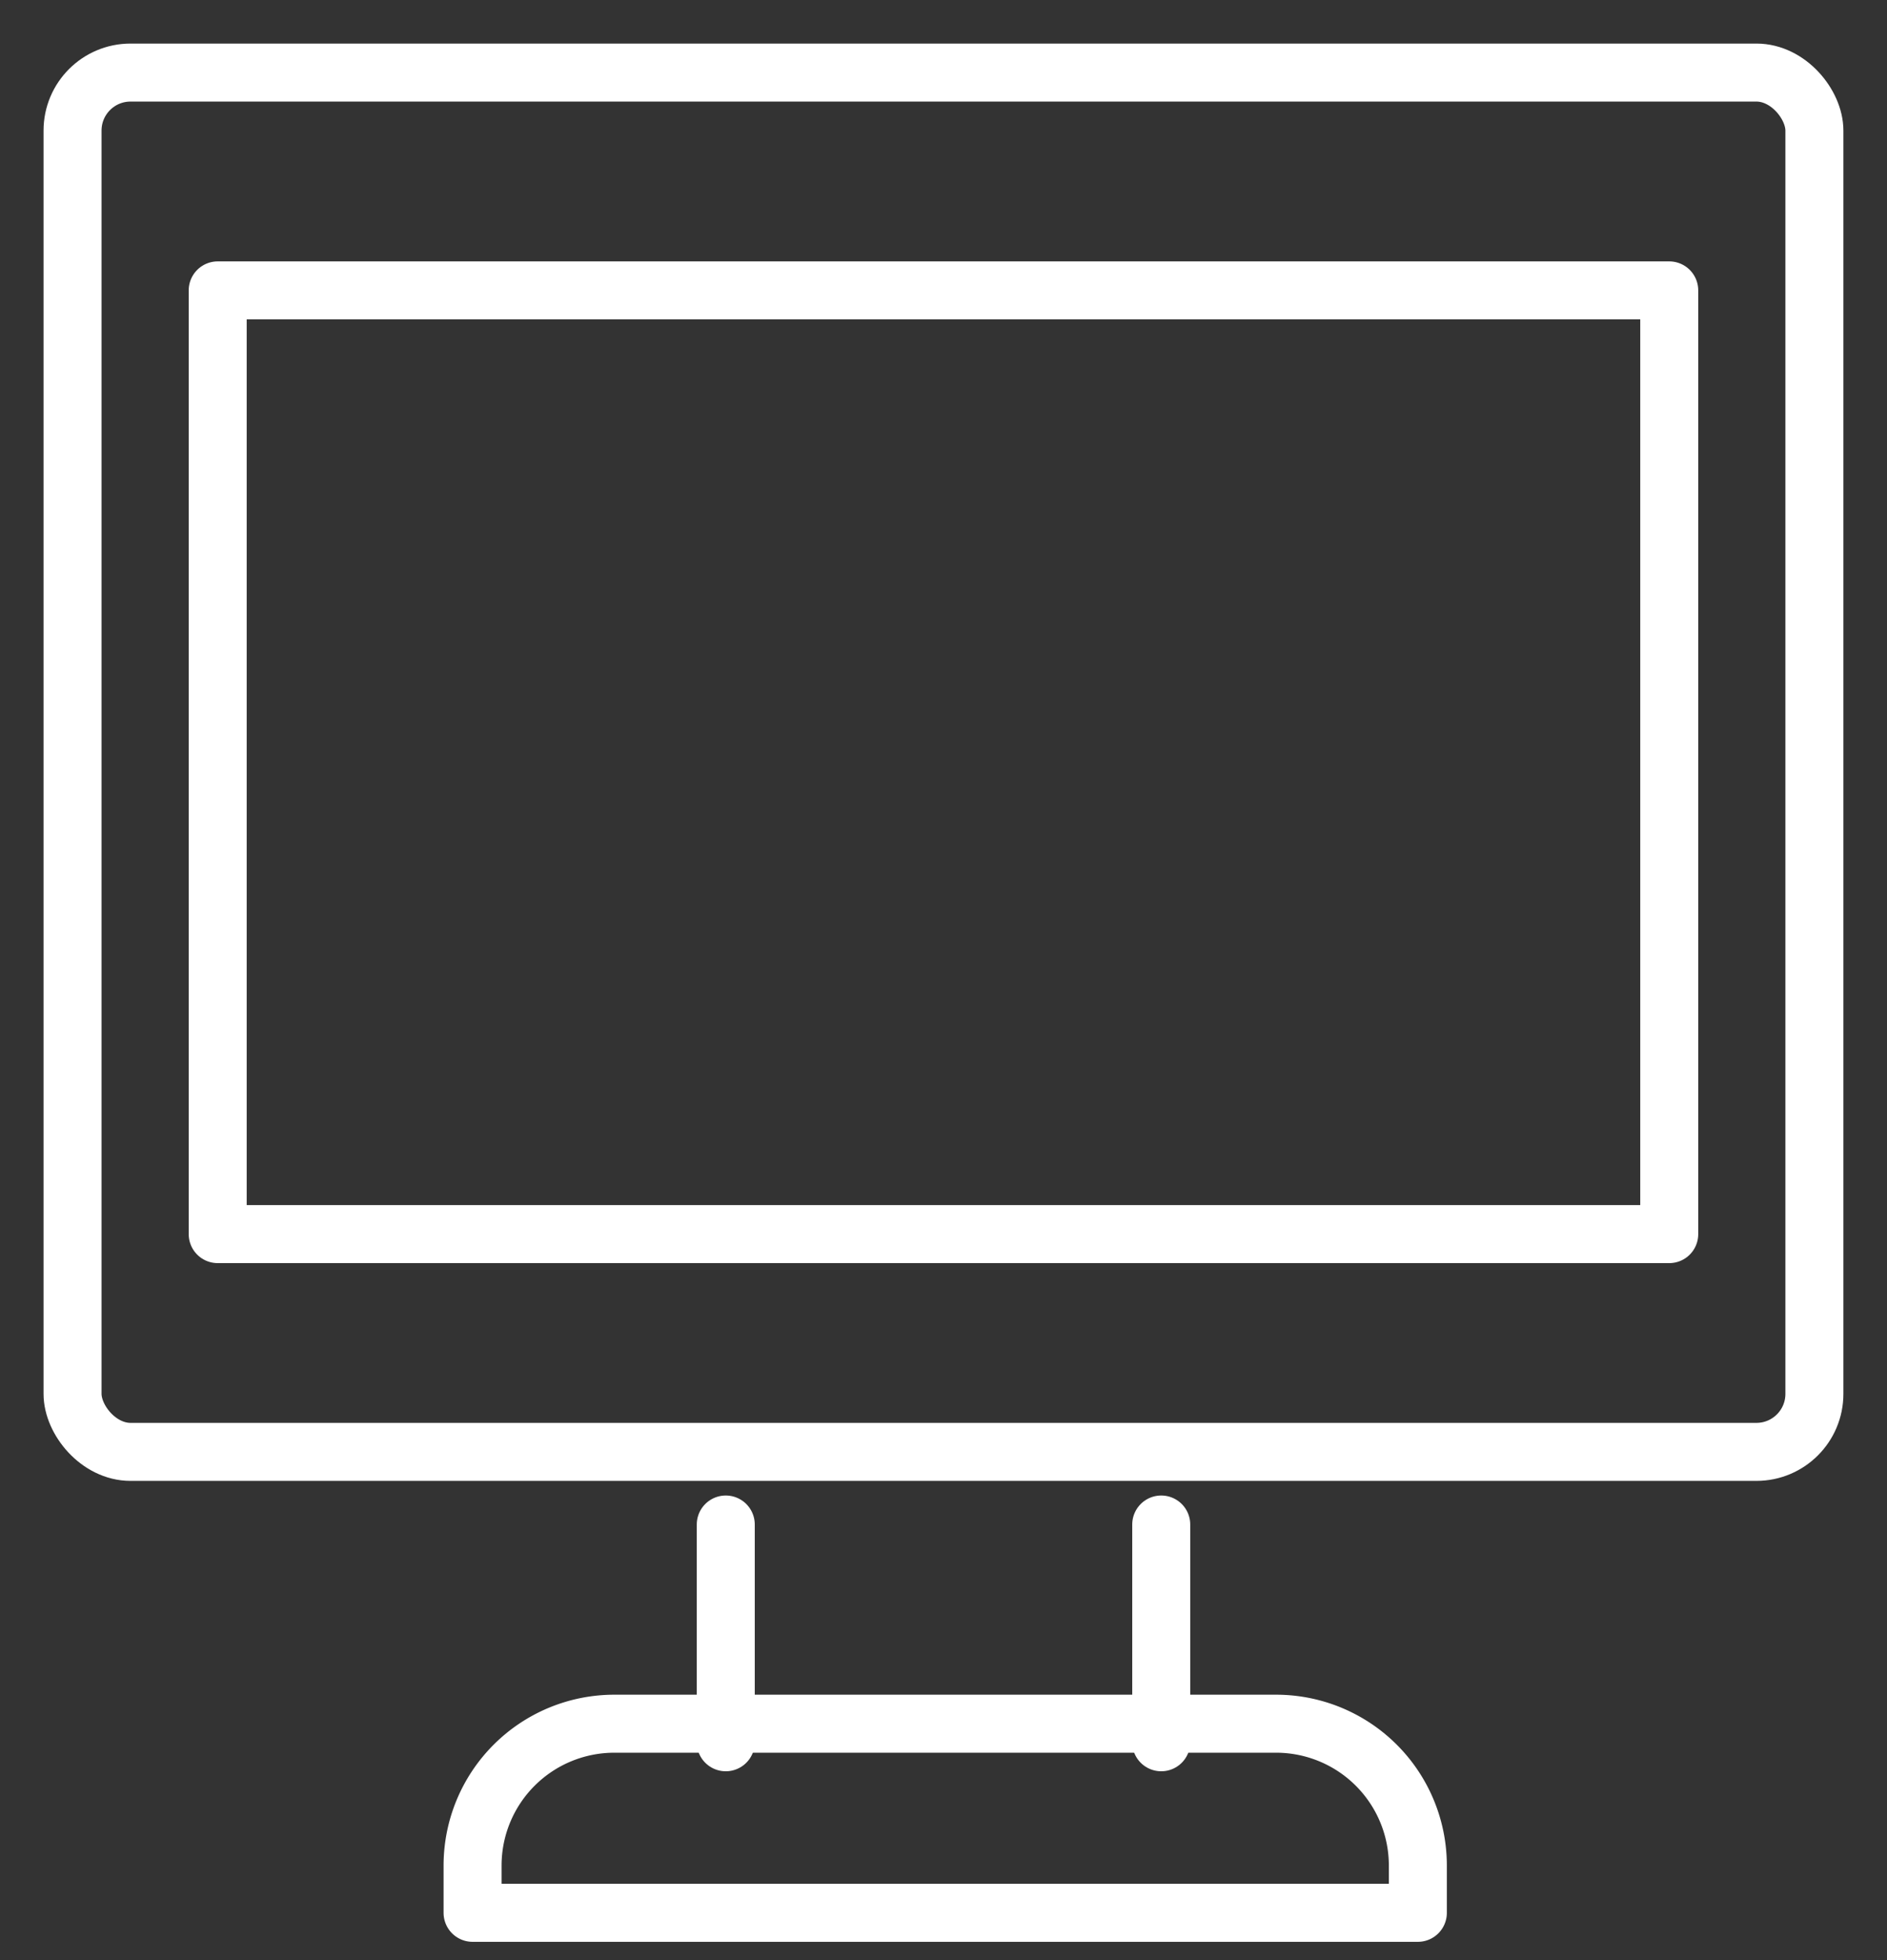
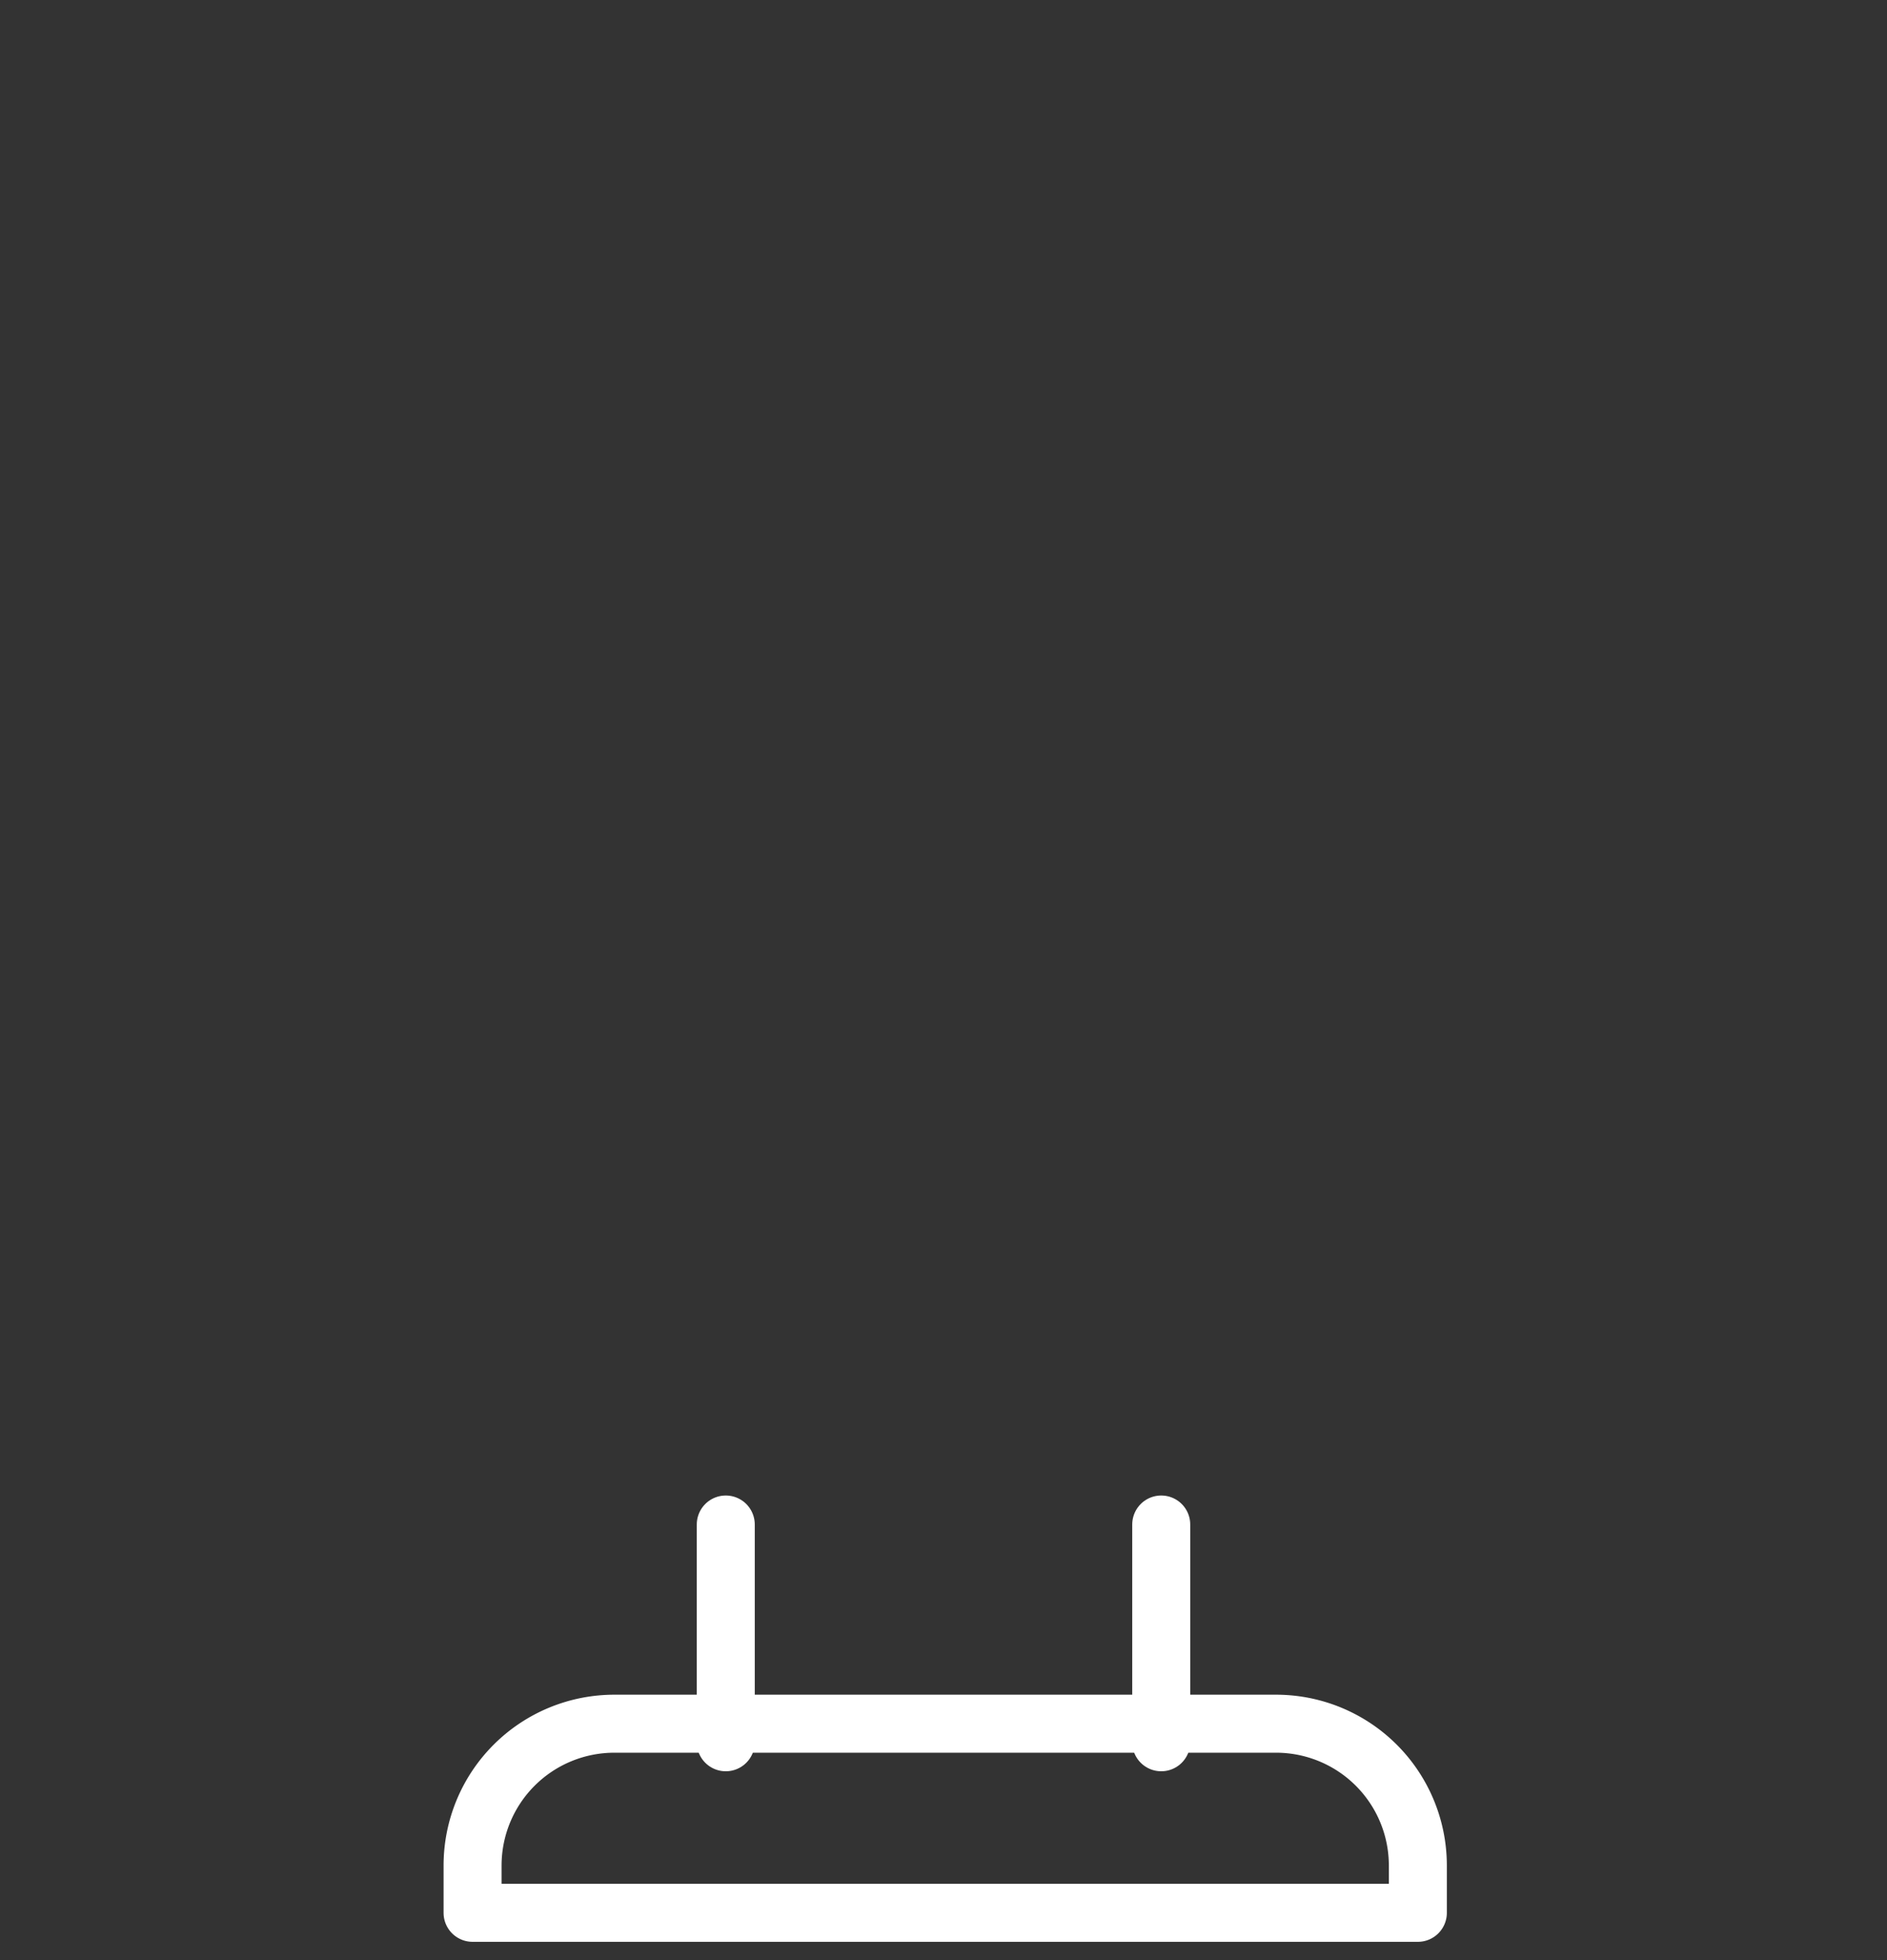
<svg xmlns="http://www.w3.org/2000/svg" id="グループ_924" data-name="グループ 924" width="32.539" height="33.79" viewBox="0 0 32.539 33.79">
  <rect x="0" y="0" width="32.539" height="33.79" fill="#333333" stroke="none" />
  <defs>
    <clipPath id="clip-path">
      <rect id="長方形_228" data-name="長方形 228" width="32.539" height="33.79" fill="none" stroke="#fff" stroke-width="1" />
    </clipPath>
  </defs>
  <g id="グループ_239" data-name="グループ 239" transform="translate(0 0)" clip-path="url(#clip-path)">
-     <rect id="長方形_226" data-name="長方形 226" width="30.036" height="23.778" rx="1" transform="translate(1.251 1.251)" fill="none" stroke="#fff" stroke-linecap="round" stroke-linejoin="round" stroke-width="1" />
    <line id="線_17" data-name="線 17" y2="3.754" transform="translate(12.515 26.281)" fill="none" stroke="#fff" stroke-linecap="round" stroke-linejoin="round" stroke-width="1" />
    <line id="線_18" data-name="線 18" y2="3.754" transform="translate(20.024 26.281)" fill="none" stroke="#fff" stroke-linecap="round" stroke-linejoin="round" stroke-width="1" />
-     <path id="パス_464" data-name="パス 464" d="M12.445,36H23.854A2.445,2.445,0,0,1,26.3,38.445v.815H10v-.815A2.445,2.445,0,0,1,12.445,36Z" transform="translate(-1.851 -6.285)" fill="none" stroke="#fff" stroke-linecap="round" stroke-linejoin="round" stroke-width="1" />
-     <rect id="長方形_227" data-name="長方形 227" width="25.03" height="16.269" transform="translate(3.754 5.006)" fill="none" stroke="#fff" stroke-linecap="round" stroke-linejoin="round" stroke-width="1" />
+     <path id="パス_464" data-name="パス 464" d="M12.445,36H23.854A2.445,2.445,0,0,1,26.3,38.445v.815H10v-.815A2.445,2.445,0,0,1,12.445,36" transform="translate(-1.851 -6.285)" fill="none" stroke="#fff" stroke-linecap="round" stroke-linejoin="round" stroke-width="1" />
  </g>
</svg>